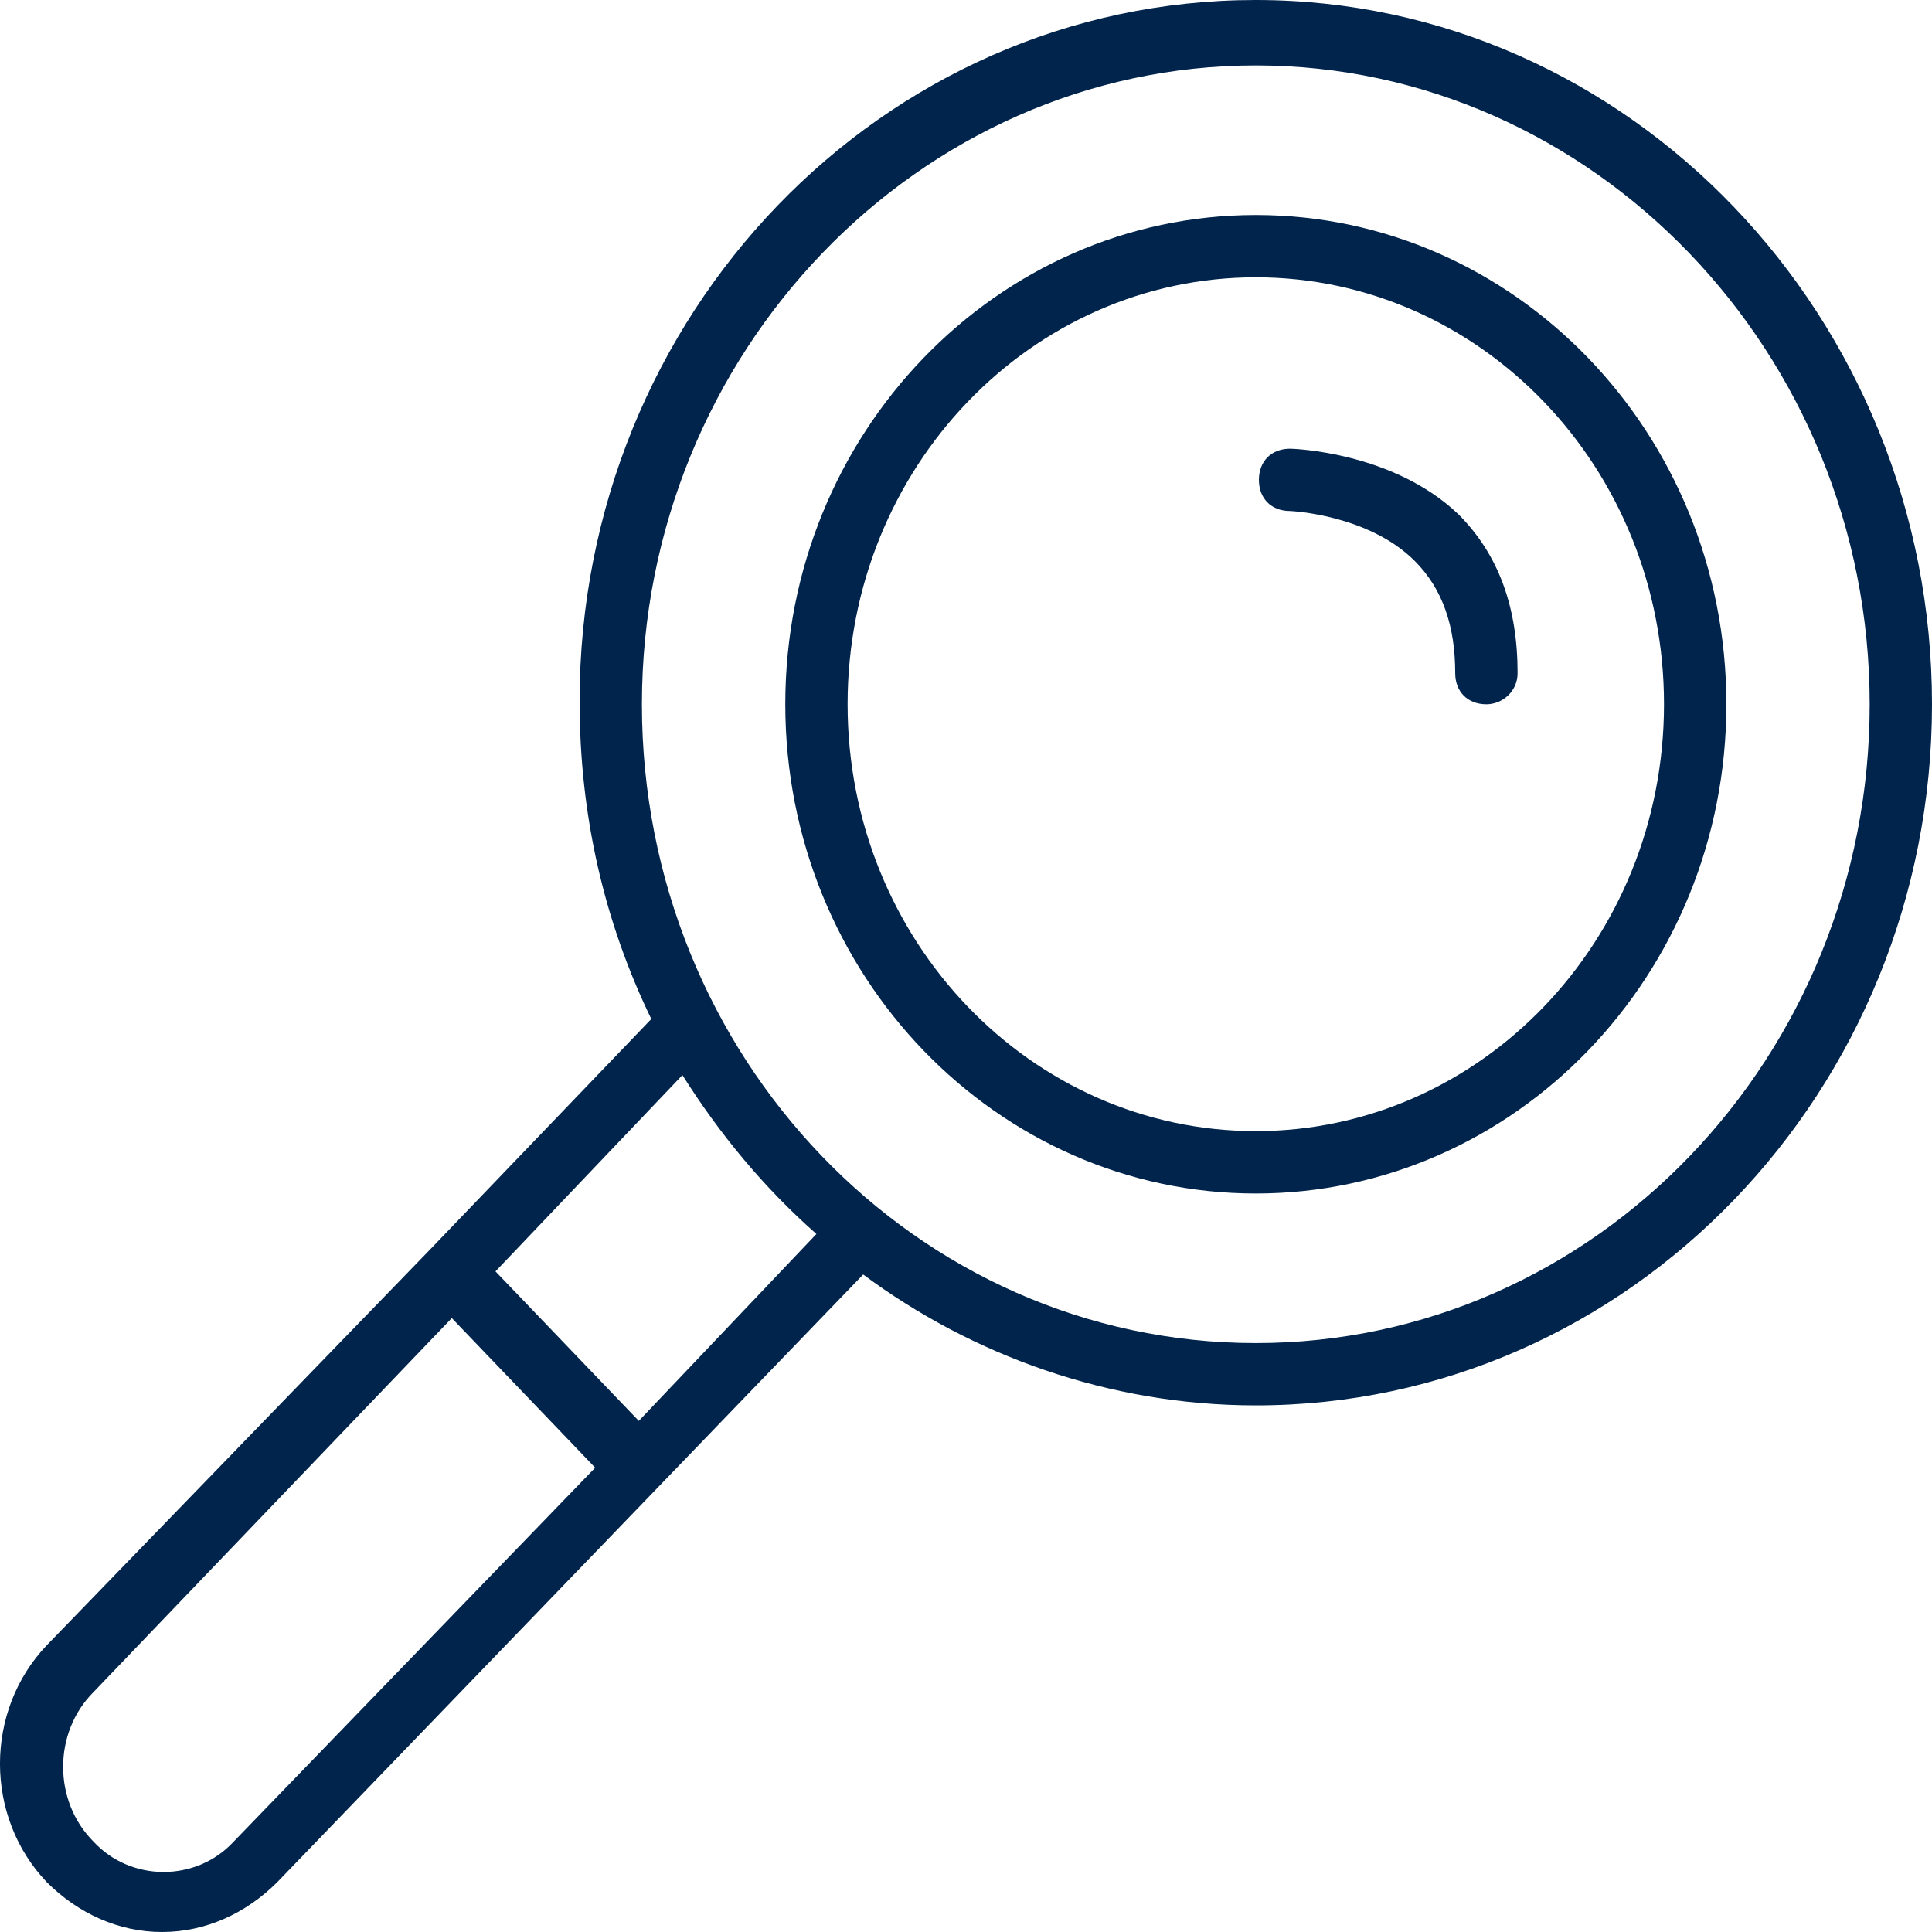
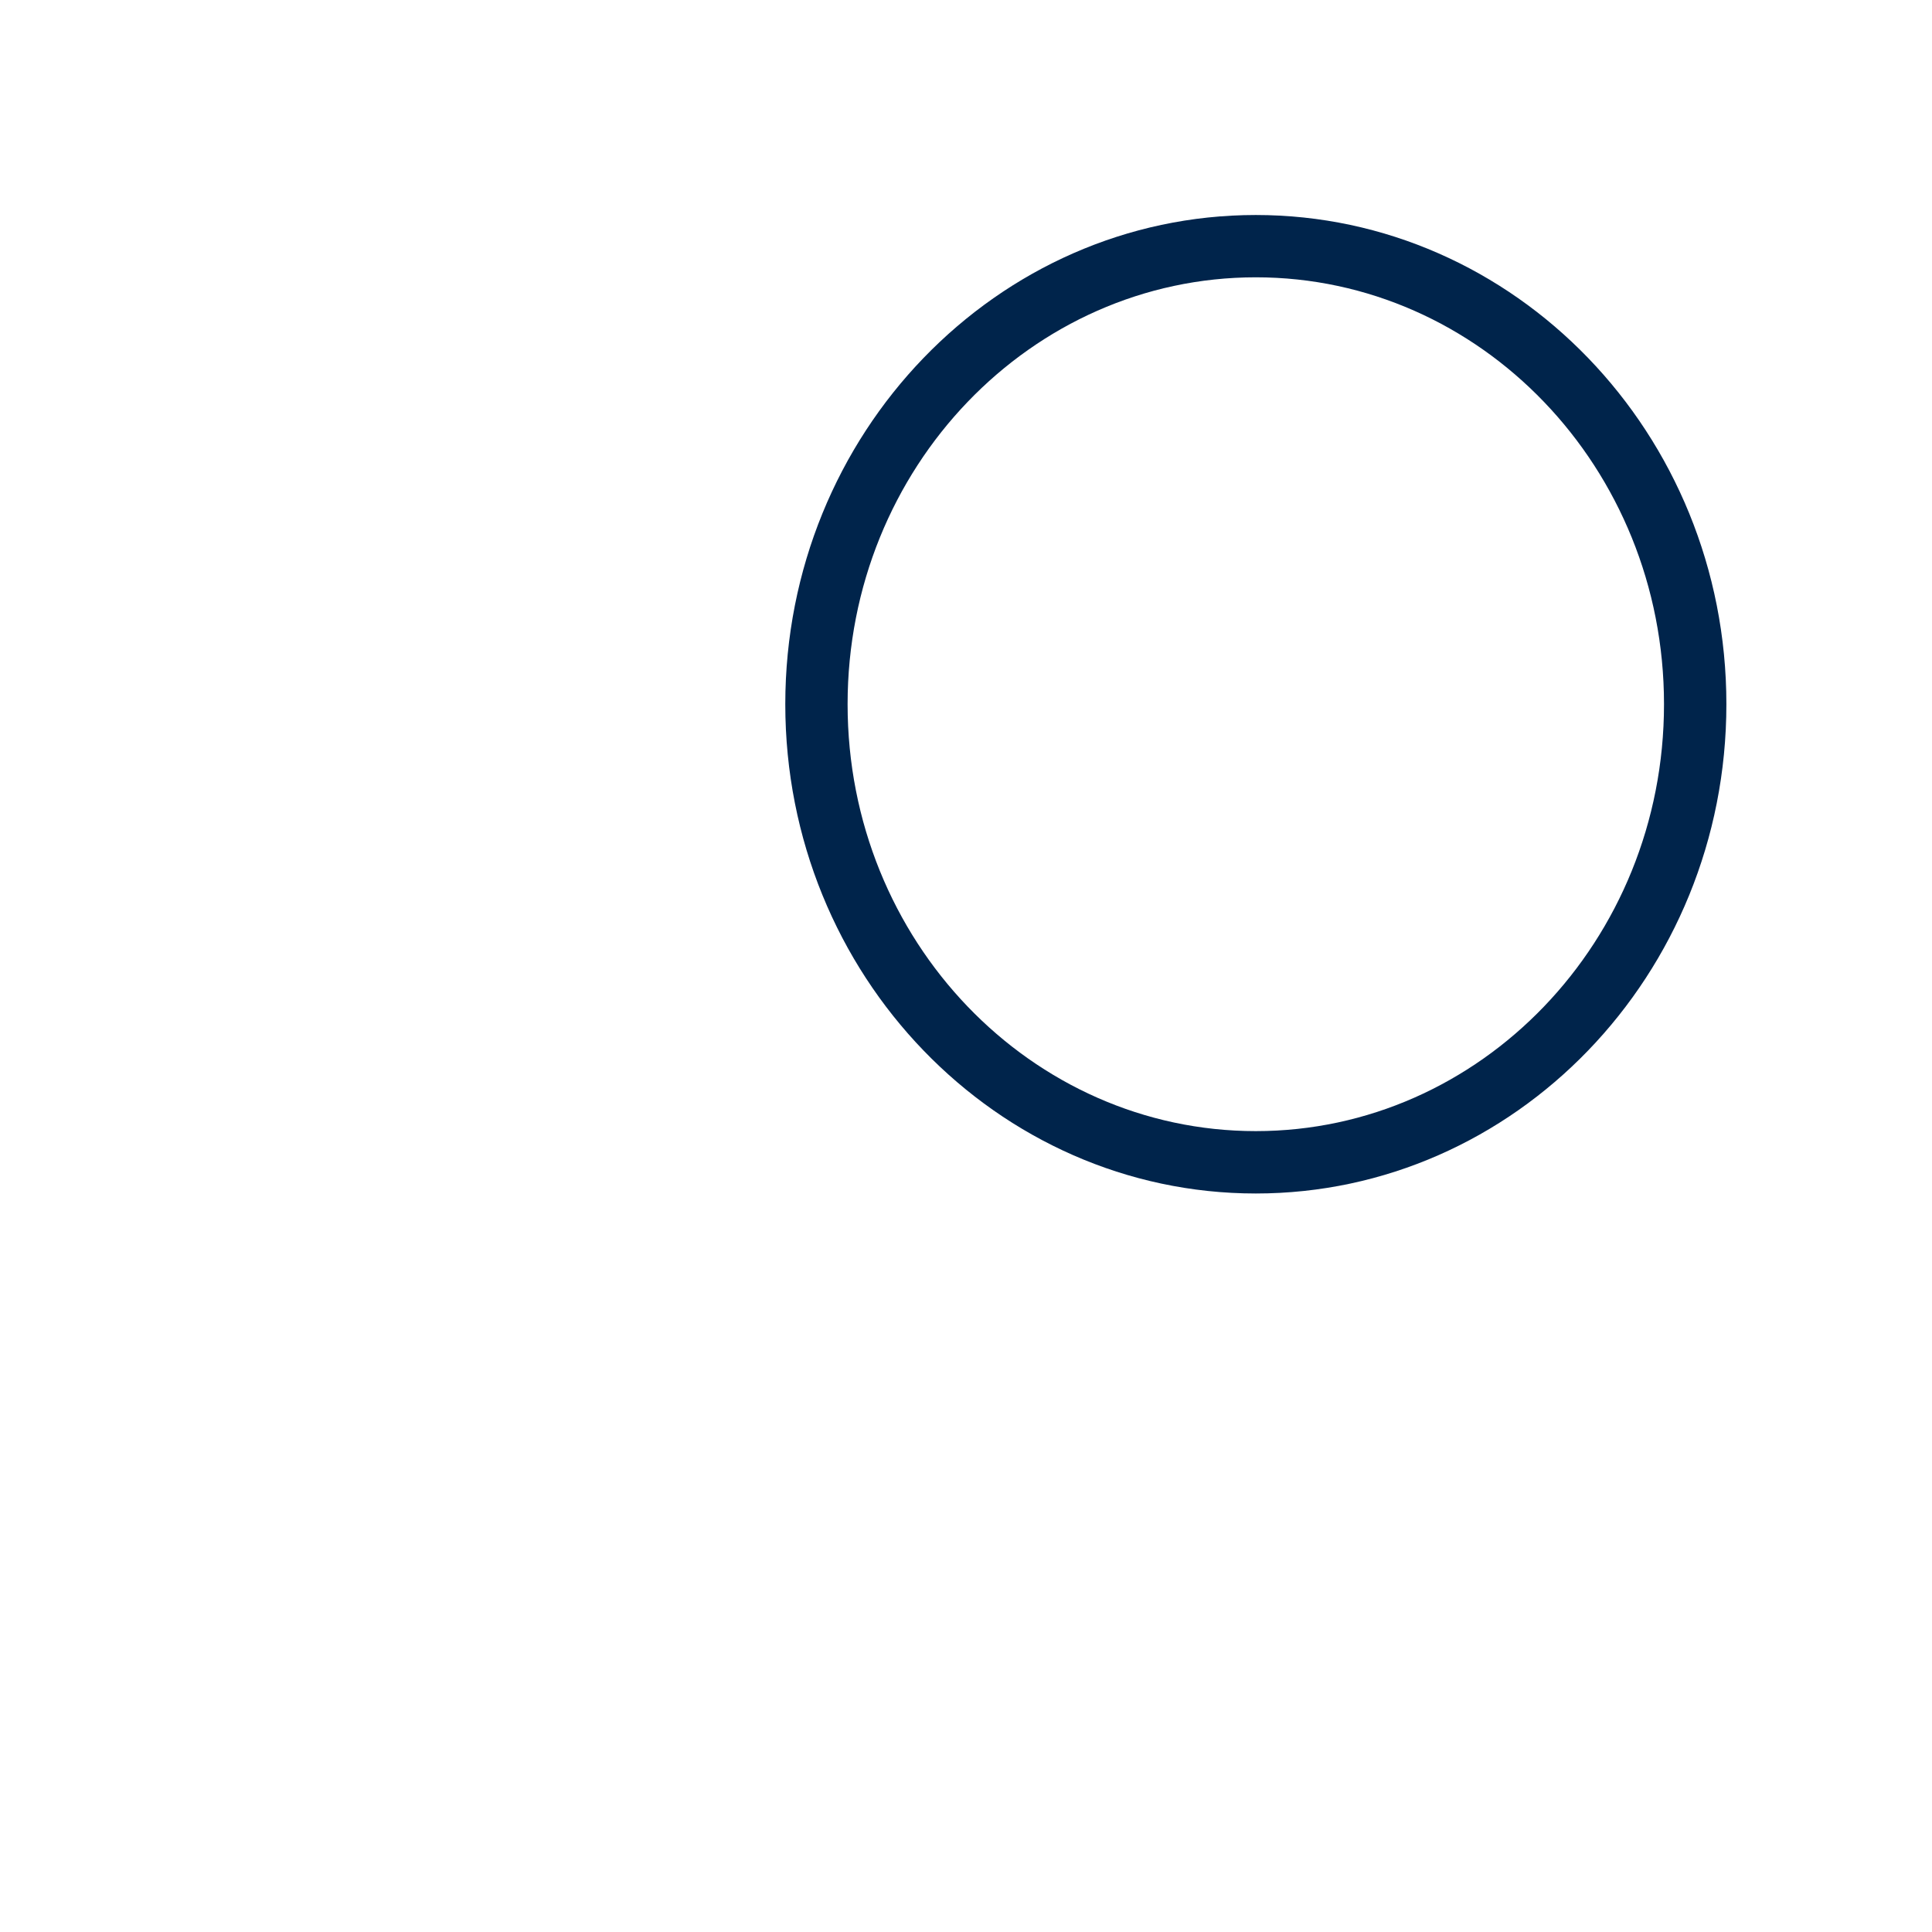
<svg xmlns="http://www.w3.org/2000/svg" width="28" height="28" viewBox="0 0 28 28" fill="none">
-   <path d="M18.2 0C12.781 0 8.4 4.561 8.4 10.161C8.4 11.832 8.761 13.368 9.439 14.768L6.232 18.11L0.677 23.845C-0.226 24.794 -0.226 26.329 0.677 27.277C1.129 27.729 1.716 28 2.348 28C2.981 28 3.568 27.729 4.019 27.277L12.51 18.471C14.09 19.645 16.077 20.368 18.2 20.368C23.619 20.368 28 15.806 28 10.207C28 4.606 23.619 0 18.2 0ZM3.387 26.69C2.845 27.277 1.897 27.277 1.355 26.69C0.768 26.103 0.768 25.11 1.355 24.523L6.548 19.103L8.626 21.271L3.387 26.69ZM9.258 20.593L7.181 18.426L9.89 15.581C10.432 16.439 11.065 17.206 11.832 17.884L9.258 20.593ZM18.2 19.465C13.277 19.465 9.303 15.31 9.303 10.207C9.303 5.103 13.323 0.948 18.2 0.948C23.077 0.948 27.097 5.103 27.097 10.207C27.097 15.31 23.123 19.465 18.2 19.465Z" fill="#00244B" />
  <path d="M18.2 3.116C14.452 3.116 11.381 6.277 11.381 10.206C11.381 14.136 14.452 17.297 18.2 17.297C21.949 17.297 25.02 14.136 25.02 10.206C25.02 6.277 21.949 3.116 18.2 3.116ZM18.2 16.393C14.949 16.393 12.284 13.639 12.284 10.206C12.284 6.774 14.949 4.019 18.2 4.019C21.452 4.019 24.116 6.774 24.116 10.206C24.116 13.639 21.452 16.393 18.2 16.393Z" fill="#00244B" />
-   <path d="M18.697 6.503C18.426 6.503 18.245 6.684 18.245 6.955C18.245 7.226 18.426 7.406 18.697 7.406C18.697 7.406 19.826 7.452 20.503 8.129C20.91 8.536 21.09 9.077 21.09 9.755C21.09 10.026 21.271 10.207 21.542 10.207C21.768 10.207 21.994 10.026 21.994 9.755C21.994 8.806 21.723 8.039 21.135 7.452C20.187 6.548 18.742 6.503 18.697 6.503Z" fill="#00244B" />
</svg>